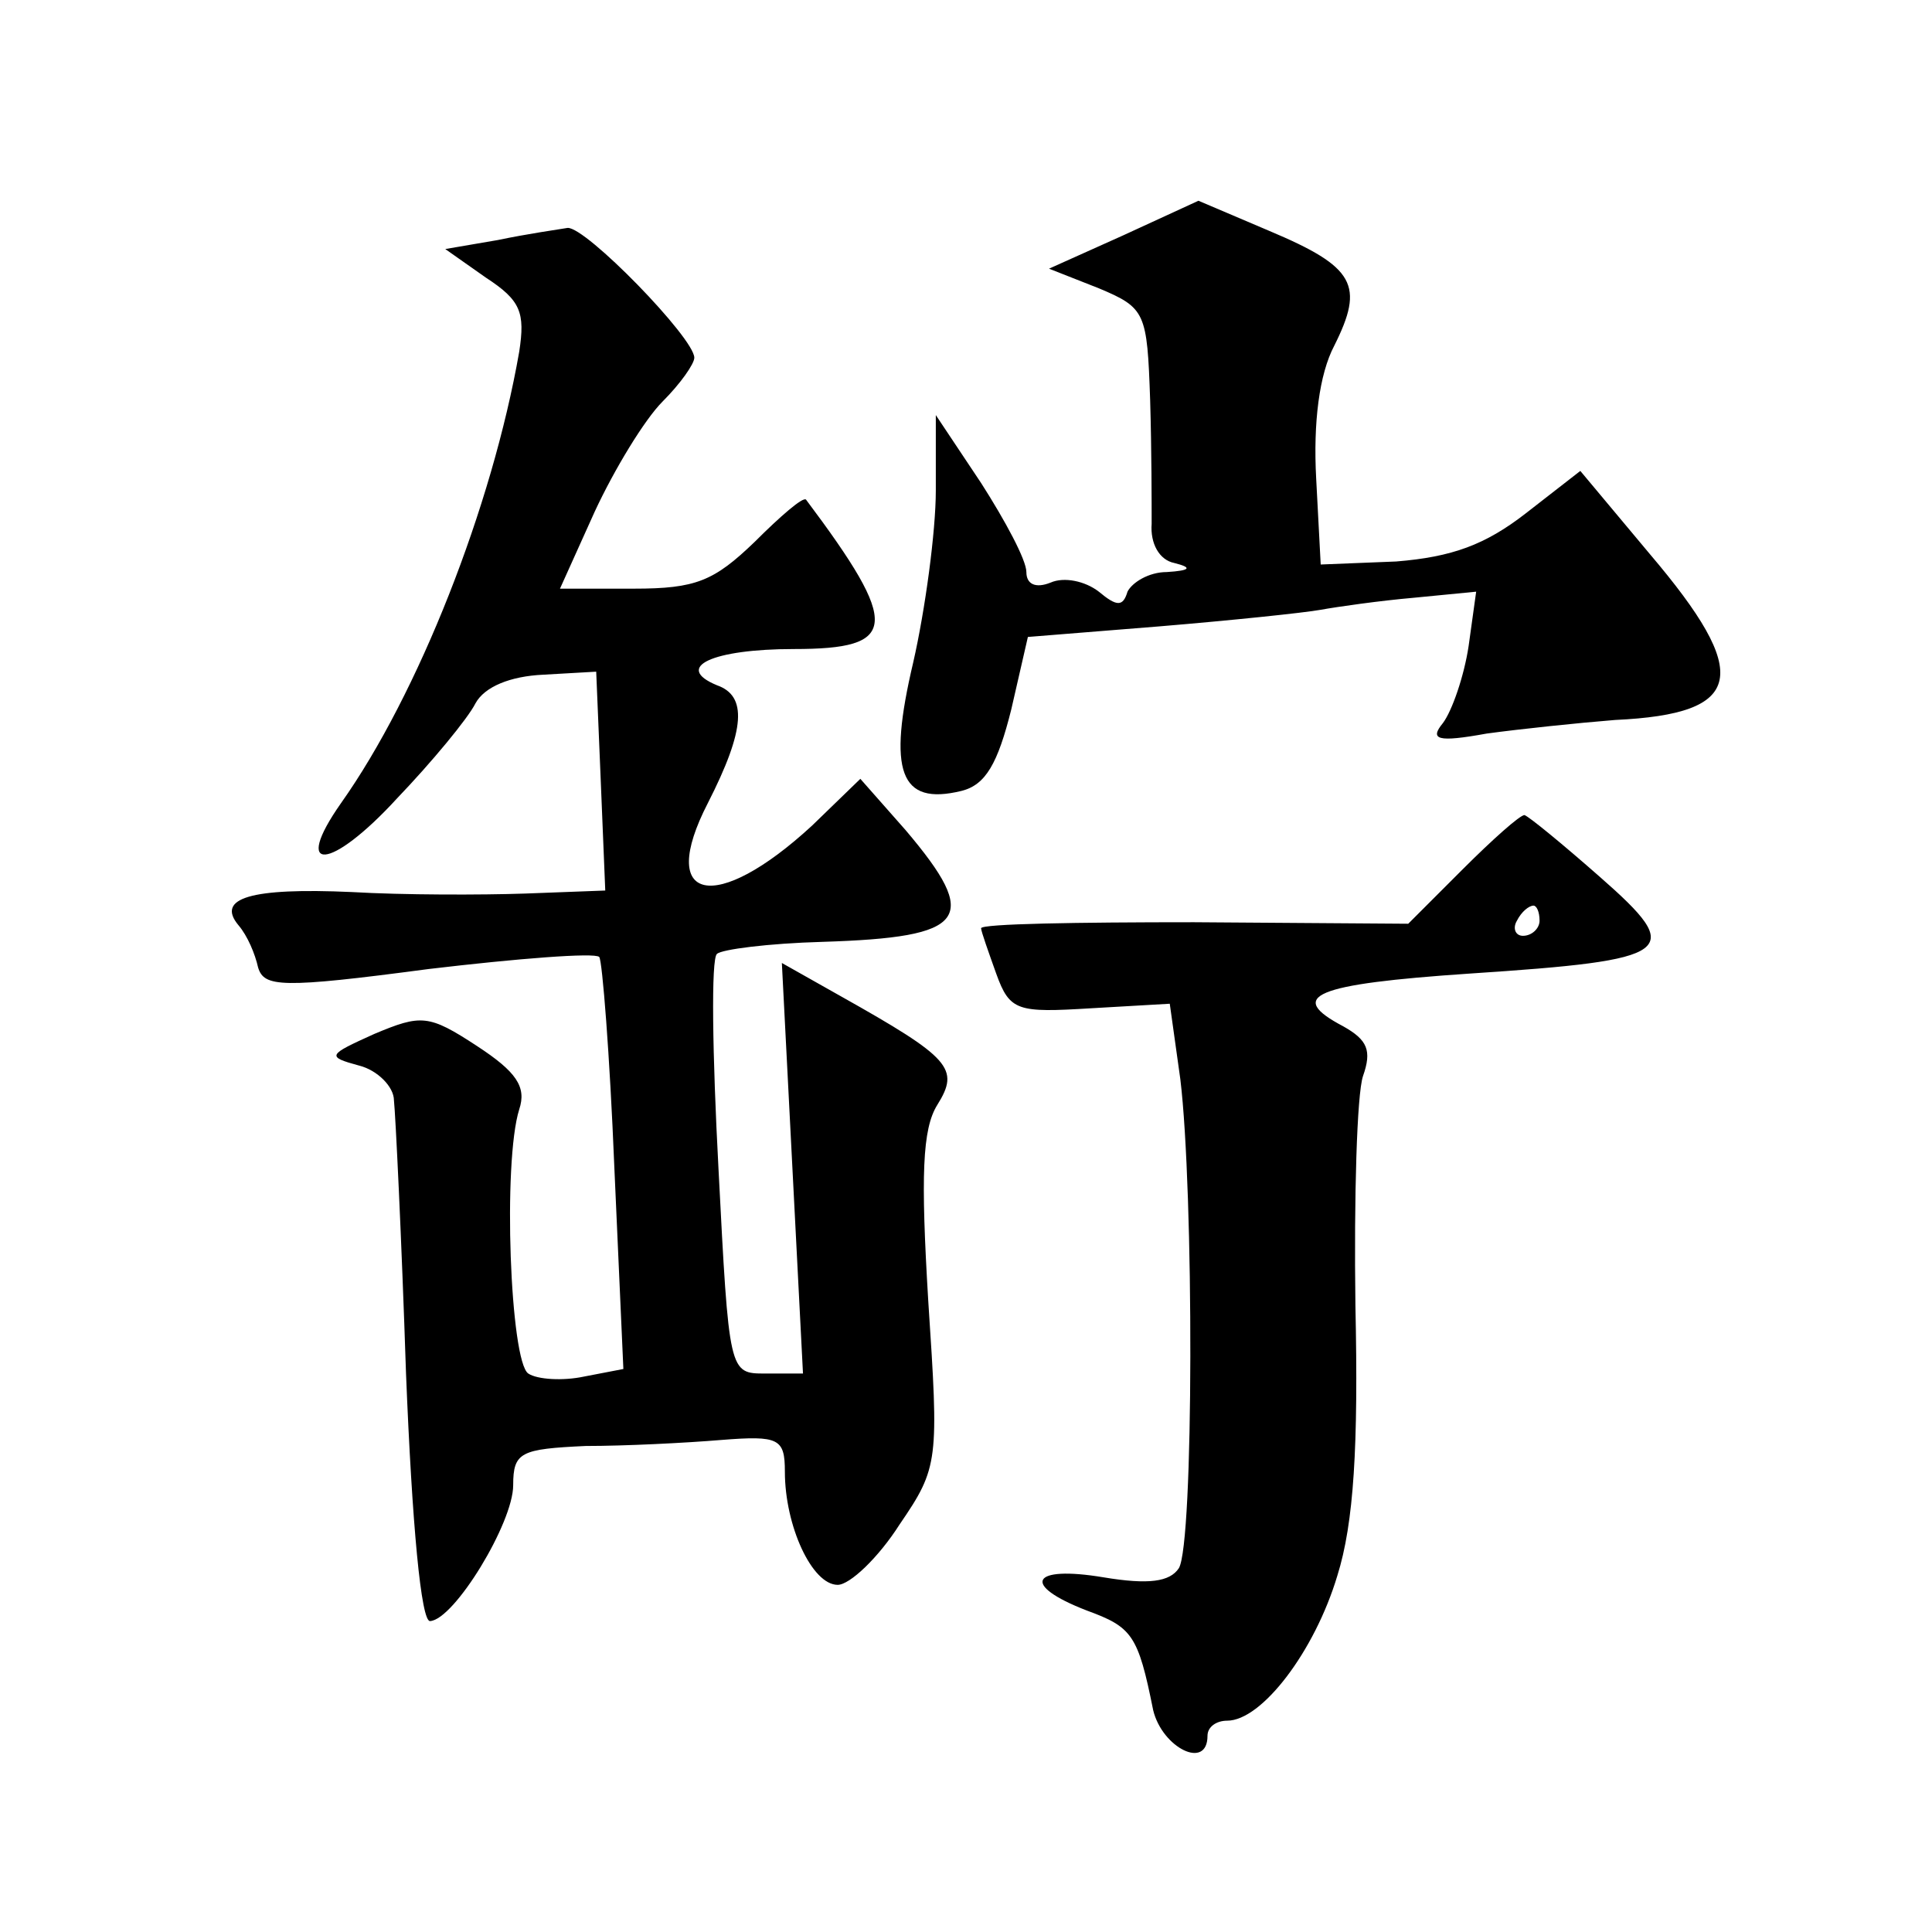
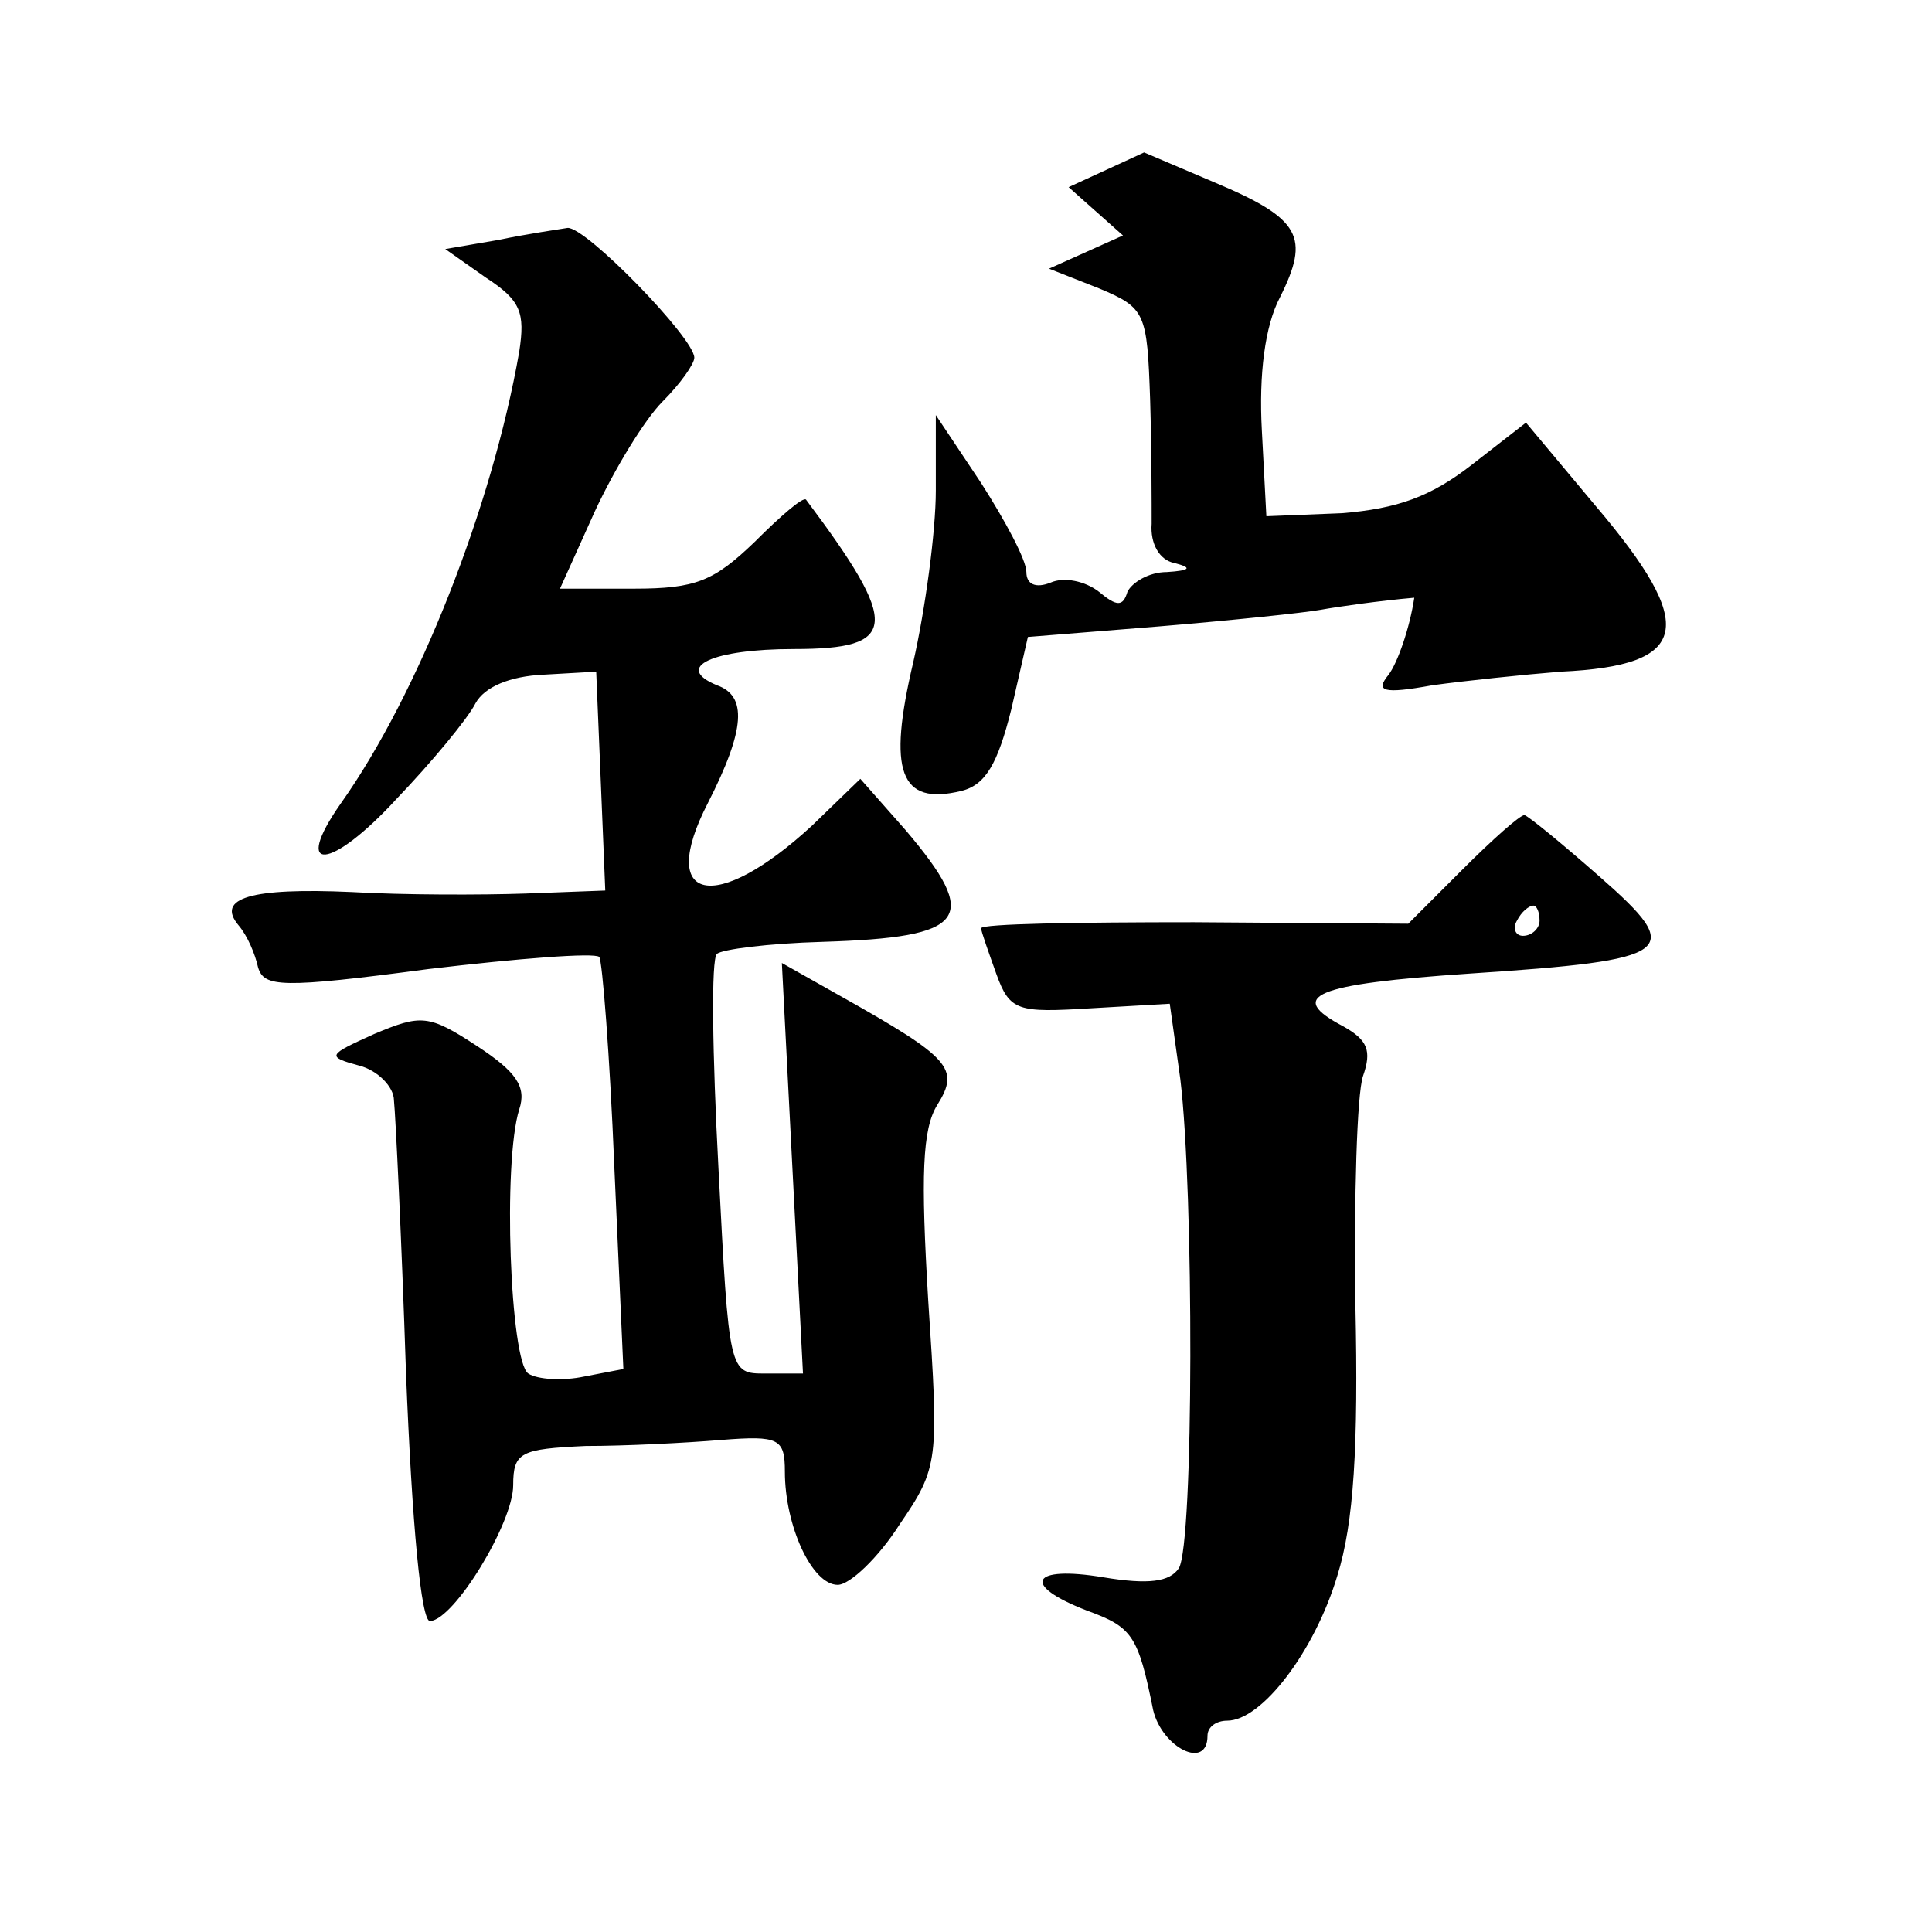
<svg xmlns="http://www.w3.org/2000/svg" version="1.0" width="128pt" height="128pt" viewBox="0 0 128 128" preserveAspectRatio="xMidYMid meet">
  <g transform="translate(0,128) scale(0.1,-0.1)" fill="#0" stroke="none">
-     <path d="M744 1124 l-49 -22 33 -13 c31 -13 32 -16 34 -74 1 -33 1 -70 1 -82 -1 -13 5 -24 15 -26 12 -3 11 -5 -5 -6 -12 0 -23 -7 -26 -13 -3 -10 -7 -10 -19 0 -9 7 -23 10 -32 6 -10 -4 -16 -1 -16 7 0 8 -14 34 -30 59 l-30 45 0 -50 c0 -27 -7 -79 -15 -114 -17 -72 -9 -95 32 -85 16 4 24 18 33 54 l11 48 87 7 c48 4 96 9 107 11 11 2 39 6 62 8 l41 4 -5 -36 c-3 -20 -11 -43 -17 -51 -9 -11 -4 -13 29 -7 22 3 60 7 85 9 86 4 91 30 23 110 l-46 55 -36 -28 c-27 -21 -49 -29 -86 -32 l-50 -2 -3 57 c-2 37 2 69 12 88 20 40 14 52 -43 76 l-47 20 -50 -23z M330 1121 l-35 -6 27 -19 c23 -15 26 -23 22 -49 -18 -103 -67 -227 -118 -299 -33 -47 -7 -45 37 3 23 24 47 53 52 63 6 11 23 18 45 19 l35 2 3 -72 3 -73 -53 -2 c-29 -1 -81 -1 -115 1 -67 3 -90 -4 -75 -22 6 -7 11 -19 13 -28 4 -13 15 -14 113 -1 59 7 110 11 113 8 2 -2 7 -65 10 -139 l6 -134 -26 -5 c-14 -3 -31 -2 -37 2 -12 8 -17 140 -6 175 5 15 -2 25 -28 42 -32 21 -37 21 -68 8 -31 -14 -32 -15 -10 -21 12 -3 23 -14 23 -23 1 -9 5 -90 8 -181 4 -100 10 -165 16 -164 16 1 55 65 55 90 0 22 5 24 48 26 26 0 66 2 90 4 38 3 42 1 42 -21 0 -36 18 -75 35 -75 8 0 27 18 41 40 26 38 26 42 19 148 -5 83 -4 114 6 130 15 24 9 31 -64 72 l-39 22 7 -136 7 -136 -25 0 c-24 0 -24 0 -31 136 -4 75 -5 139 -1 142 3 3 34 7 70 8 96 3 105 15 55 74 l-30 34 -32 -31 c-64 -59 -103 -51 -69 15 25 49 26 71 6 78 -29 12 -3 24 51 24 69 0 71 15 8 99 -2 2 -17 -11 -34 -28 -27 -26 -39 -31 -80 -31 l-49 0 23 51 c13 28 33 61 45 73 12 12 21 25 21 29 0 13 -72 87 -84 86 -6 -1 -27 -4 -46 -8z M969 704 l-36 -36 -142 1 c-77 0 -141 -1 -141 -4 0 -2 5 -16 10 -30 9 -25 14 -26 63 -23 l52 3 7 -50 c9 -74 9 -308 -1 -324 -6 -9 -20 -11 -50 -6 -48 8 -55 -5 -11 -22 30 -11 34 -16 44 -66 6 -25 36 -40 36 -17 0 6 6 10 13 10 23 0 58 46 73 96 11 35 14 86 12 179 -1 72 1 140 5 152 6 17 3 24 -13 33 -38 20 -20 28 84 35 136 9 143 14 86 64 -25 22 -47 40 -50 41 -3 0 -21 -16 -41 -36z m51 -34 c0 -5 -5 -10 -11 -10 -5 0 -7 5 -4 10 3 6 8 10 11 10 2 0 4 -4 4 -10z" />
+     <path d="M744 1124 l-49 -22 33 -13 c31 -13 32 -16 34 -74 1 -33 1 -70 1 -82 -1 -13 5 -24 15 -26 12 -3 11 -5 -5 -6 -12 0 -23 -7 -26 -13 -3 -10 -7 -10 -19 0 -9 7 -23 10 -32 6 -10 -4 -16 -1 -16 7 0 8 -14 34 -30 59 l-30 45 0 -50 c0 -27 -7 -79 -15 -114 -17 -72 -9 -95 32 -85 16 4 24 18 33 54 l11 48 87 7 c48 4 96 9 107 11 11 2 39 6 62 8 c-3 -20 -11 -43 -17 -51 -9 -11 -4 -13 29 -7 22 3 60 7 85 9 86 4 91 30 23 110 l-46 55 -36 -28 c-27 -21 -49 -29 -86 -32 l-50 -2 -3 57 c-2 37 2 69 12 88 20 40 14 52 -43 76 l-47 20 -50 -23z M330 1121 l-35 -6 27 -19 c23 -15 26 -23 22 -49 -18 -103 -67 -227 -118 -299 -33 -47 -7 -45 37 3 23 24 47 53 52 63 6 11 23 18 45 19 l35 2 3 -72 3 -73 -53 -2 c-29 -1 -81 -1 -115 1 -67 3 -90 -4 -75 -22 6 -7 11 -19 13 -28 4 -13 15 -14 113 -1 59 7 110 11 113 8 2 -2 7 -65 10 -139 l6 -134 -26 -5 c-14 -3 -31 -2 -37 2 -12 8 -17 140 -6 175 5 15 -2 25 -28 42 -32 21 -37 21 -68 8 -31 -14 -32 -15 -10 -21 12 -3 23 -14 23 -23 1 -9 5 -90 8 -181 4 -100 10 -165 16 -164 16 1 55 65 55 90 0 22 5 24 48 26 26 0 66 2 90 4 38 3 42 1 42 -21 0 -36 18 -75 35 -75 8 0 27 18 41 40 26 38 26 42 19 148 -5 83 -4 114 6 130 15 24 9 31 -64 72 l-39 22 7 -136 7 -136 -25 0 c-24 0 -24 0 -31 136 -4 75 -5 139 -1 142 3 3 34 7 70 8 96 3 105 15 55 74 l-30 34 -32 -31 c-64 -59 -103 -51 -69 15 25 49 26 71 6 78 -29 12 -3 24 51 24 69 0 71 15 8 99 -2 2 -17 -11 -34 -28 -27 -26 -39 -31 -80 -31 l-49 0 23 51 c13 28 33 61 45 73 12 12 21 25 21 29 0 13 -72 87 -84 86 -6 -1 -27 -4 -46 -8z M969 704 l-36 -36 -142 1 c-77 0 -141 -1 -141 -4 0 -2 5 -16 10 -30 9 -25 14 -26 63 -23 l52 3 7 -50 c9 -74 9 -308 -1 -324 -6 -9 -20 -11 -50 -6 -48 8 -55 -5 -11 -22 30 -11 34 -16 44 -66 6 -25 36 -40 36 -17 0 6 6 10 13 10 23 0 58 46 73 96 11 35 14 86 12 179 -1 72 1 140 5 152 6 17 3 24 -13 33 -38 20 -20 28 84 35 136 9 143 14 86 64 -25 22 -47 40 -50 41 -3 0 -21 -16 -41 -36z m51 -34 c0 -5 -5 -10 -11 -10 -5 0 -7 5 -4 10 3 6 8 10 11 10 2 0 4 -4 4 -10z" />
  </g>
</svg>